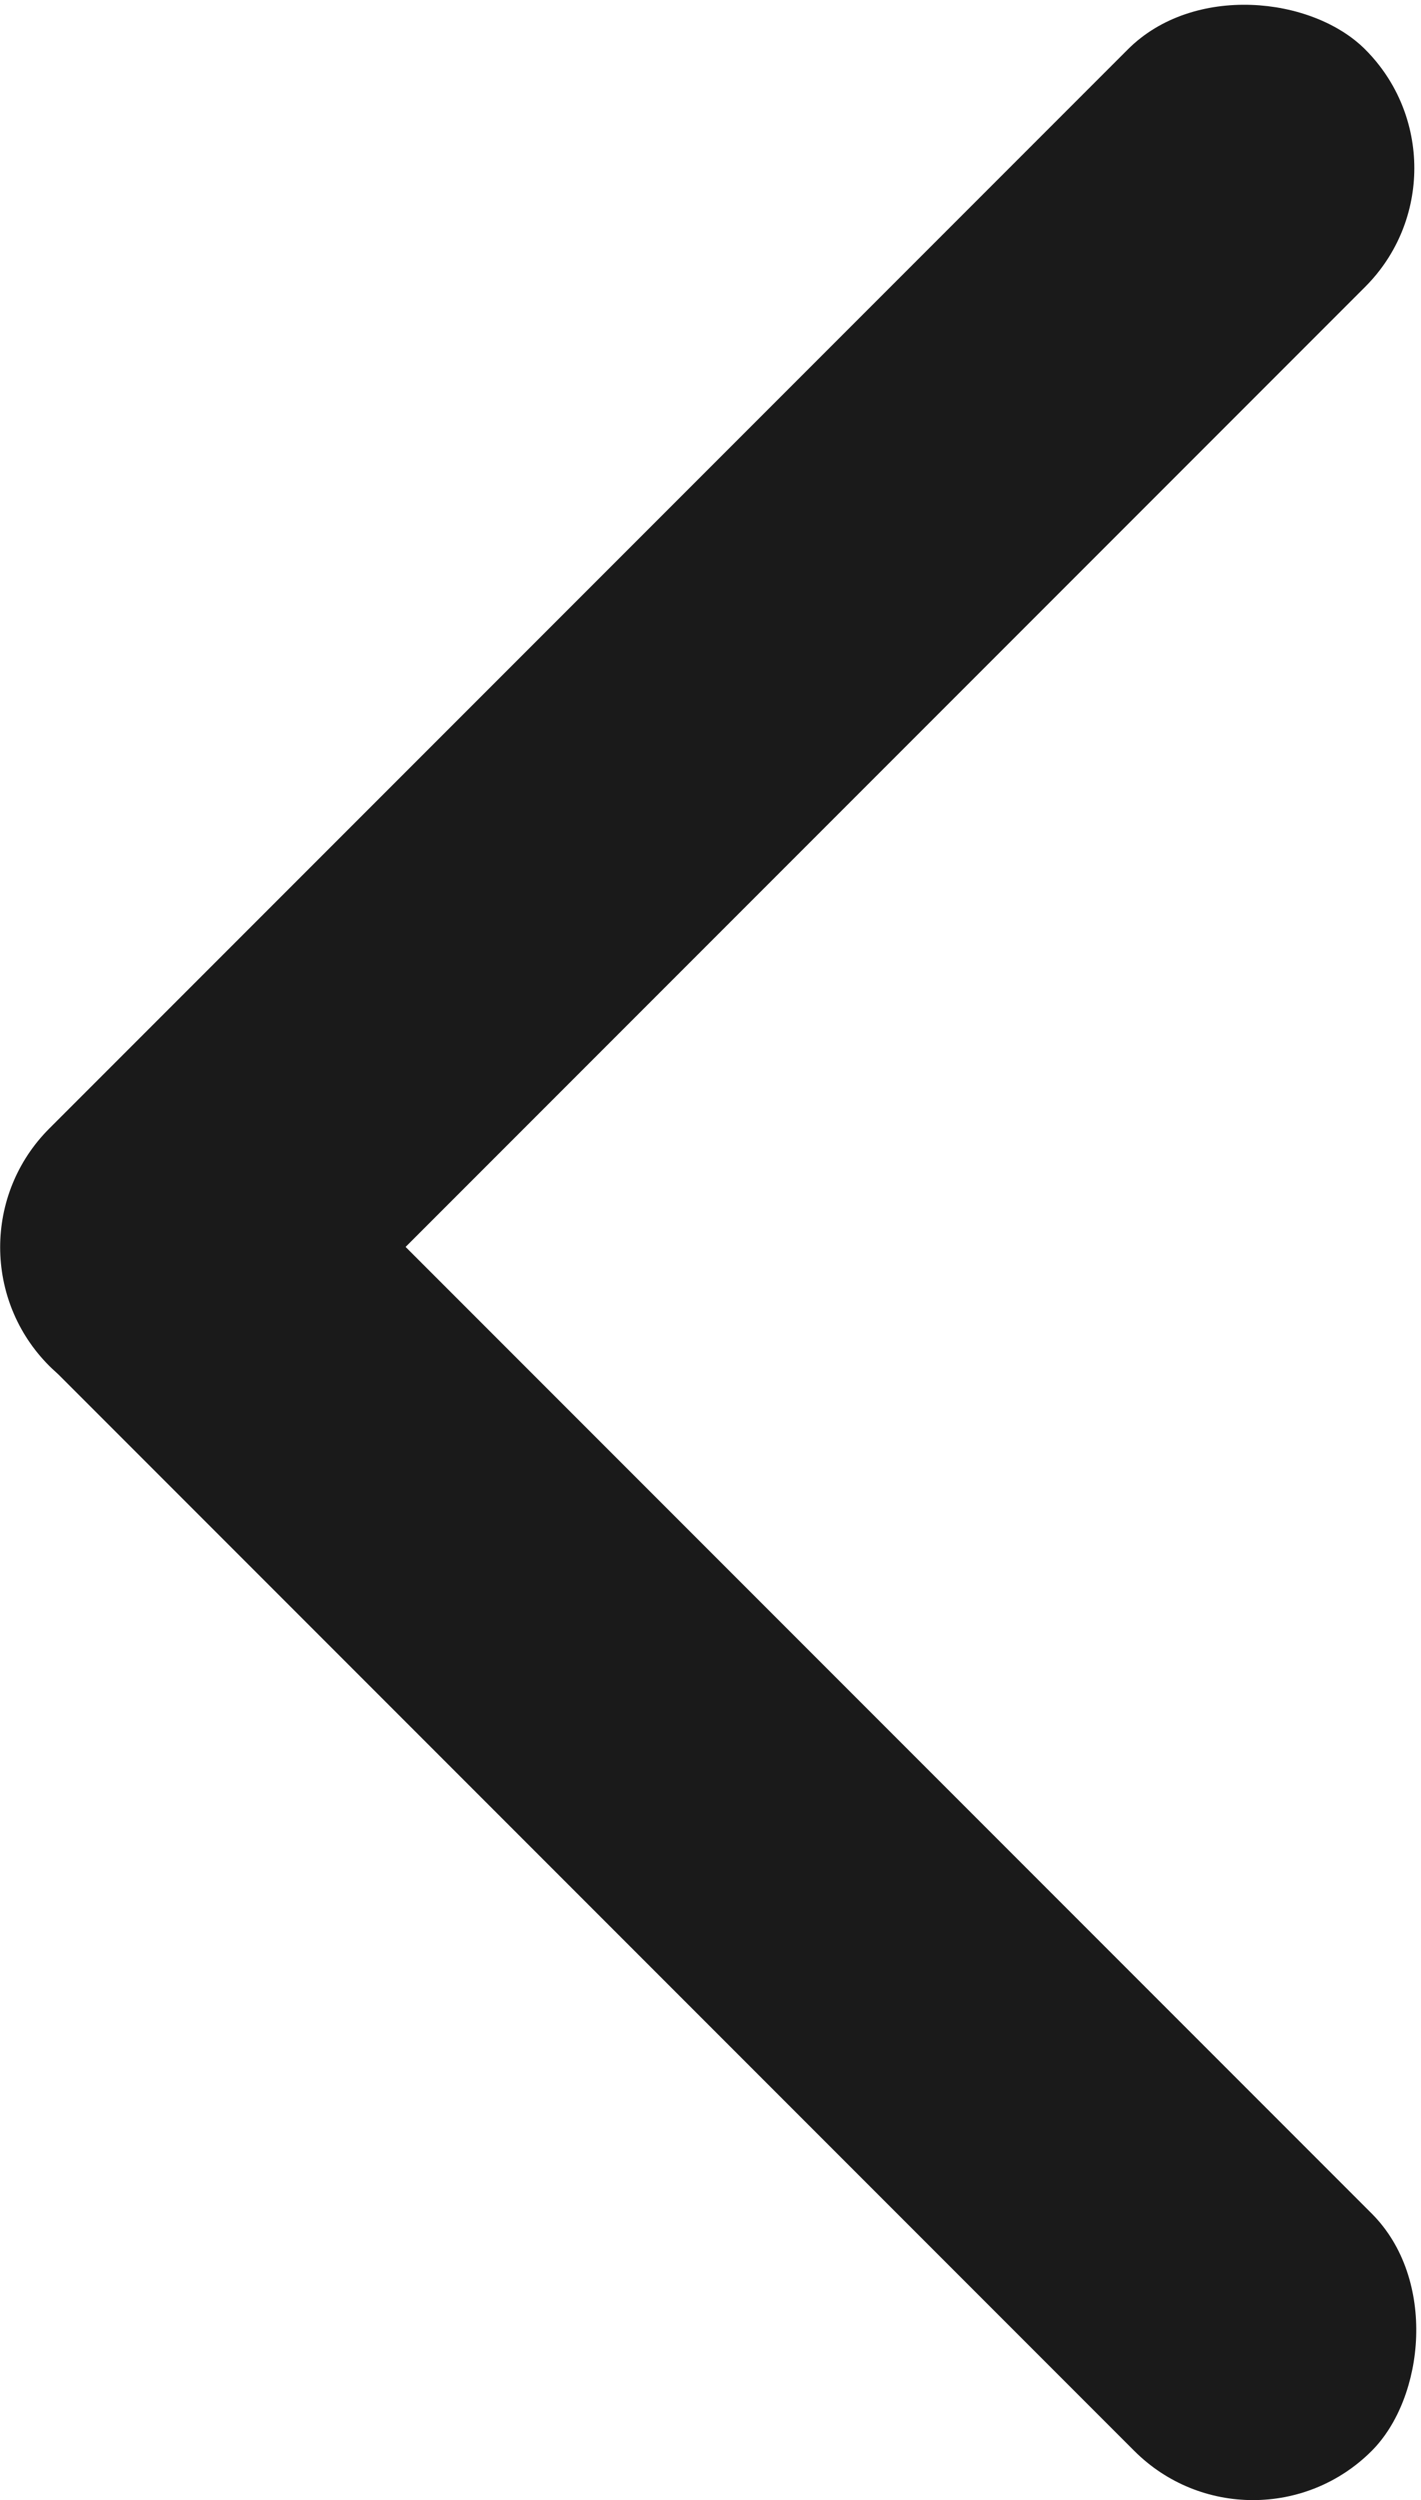
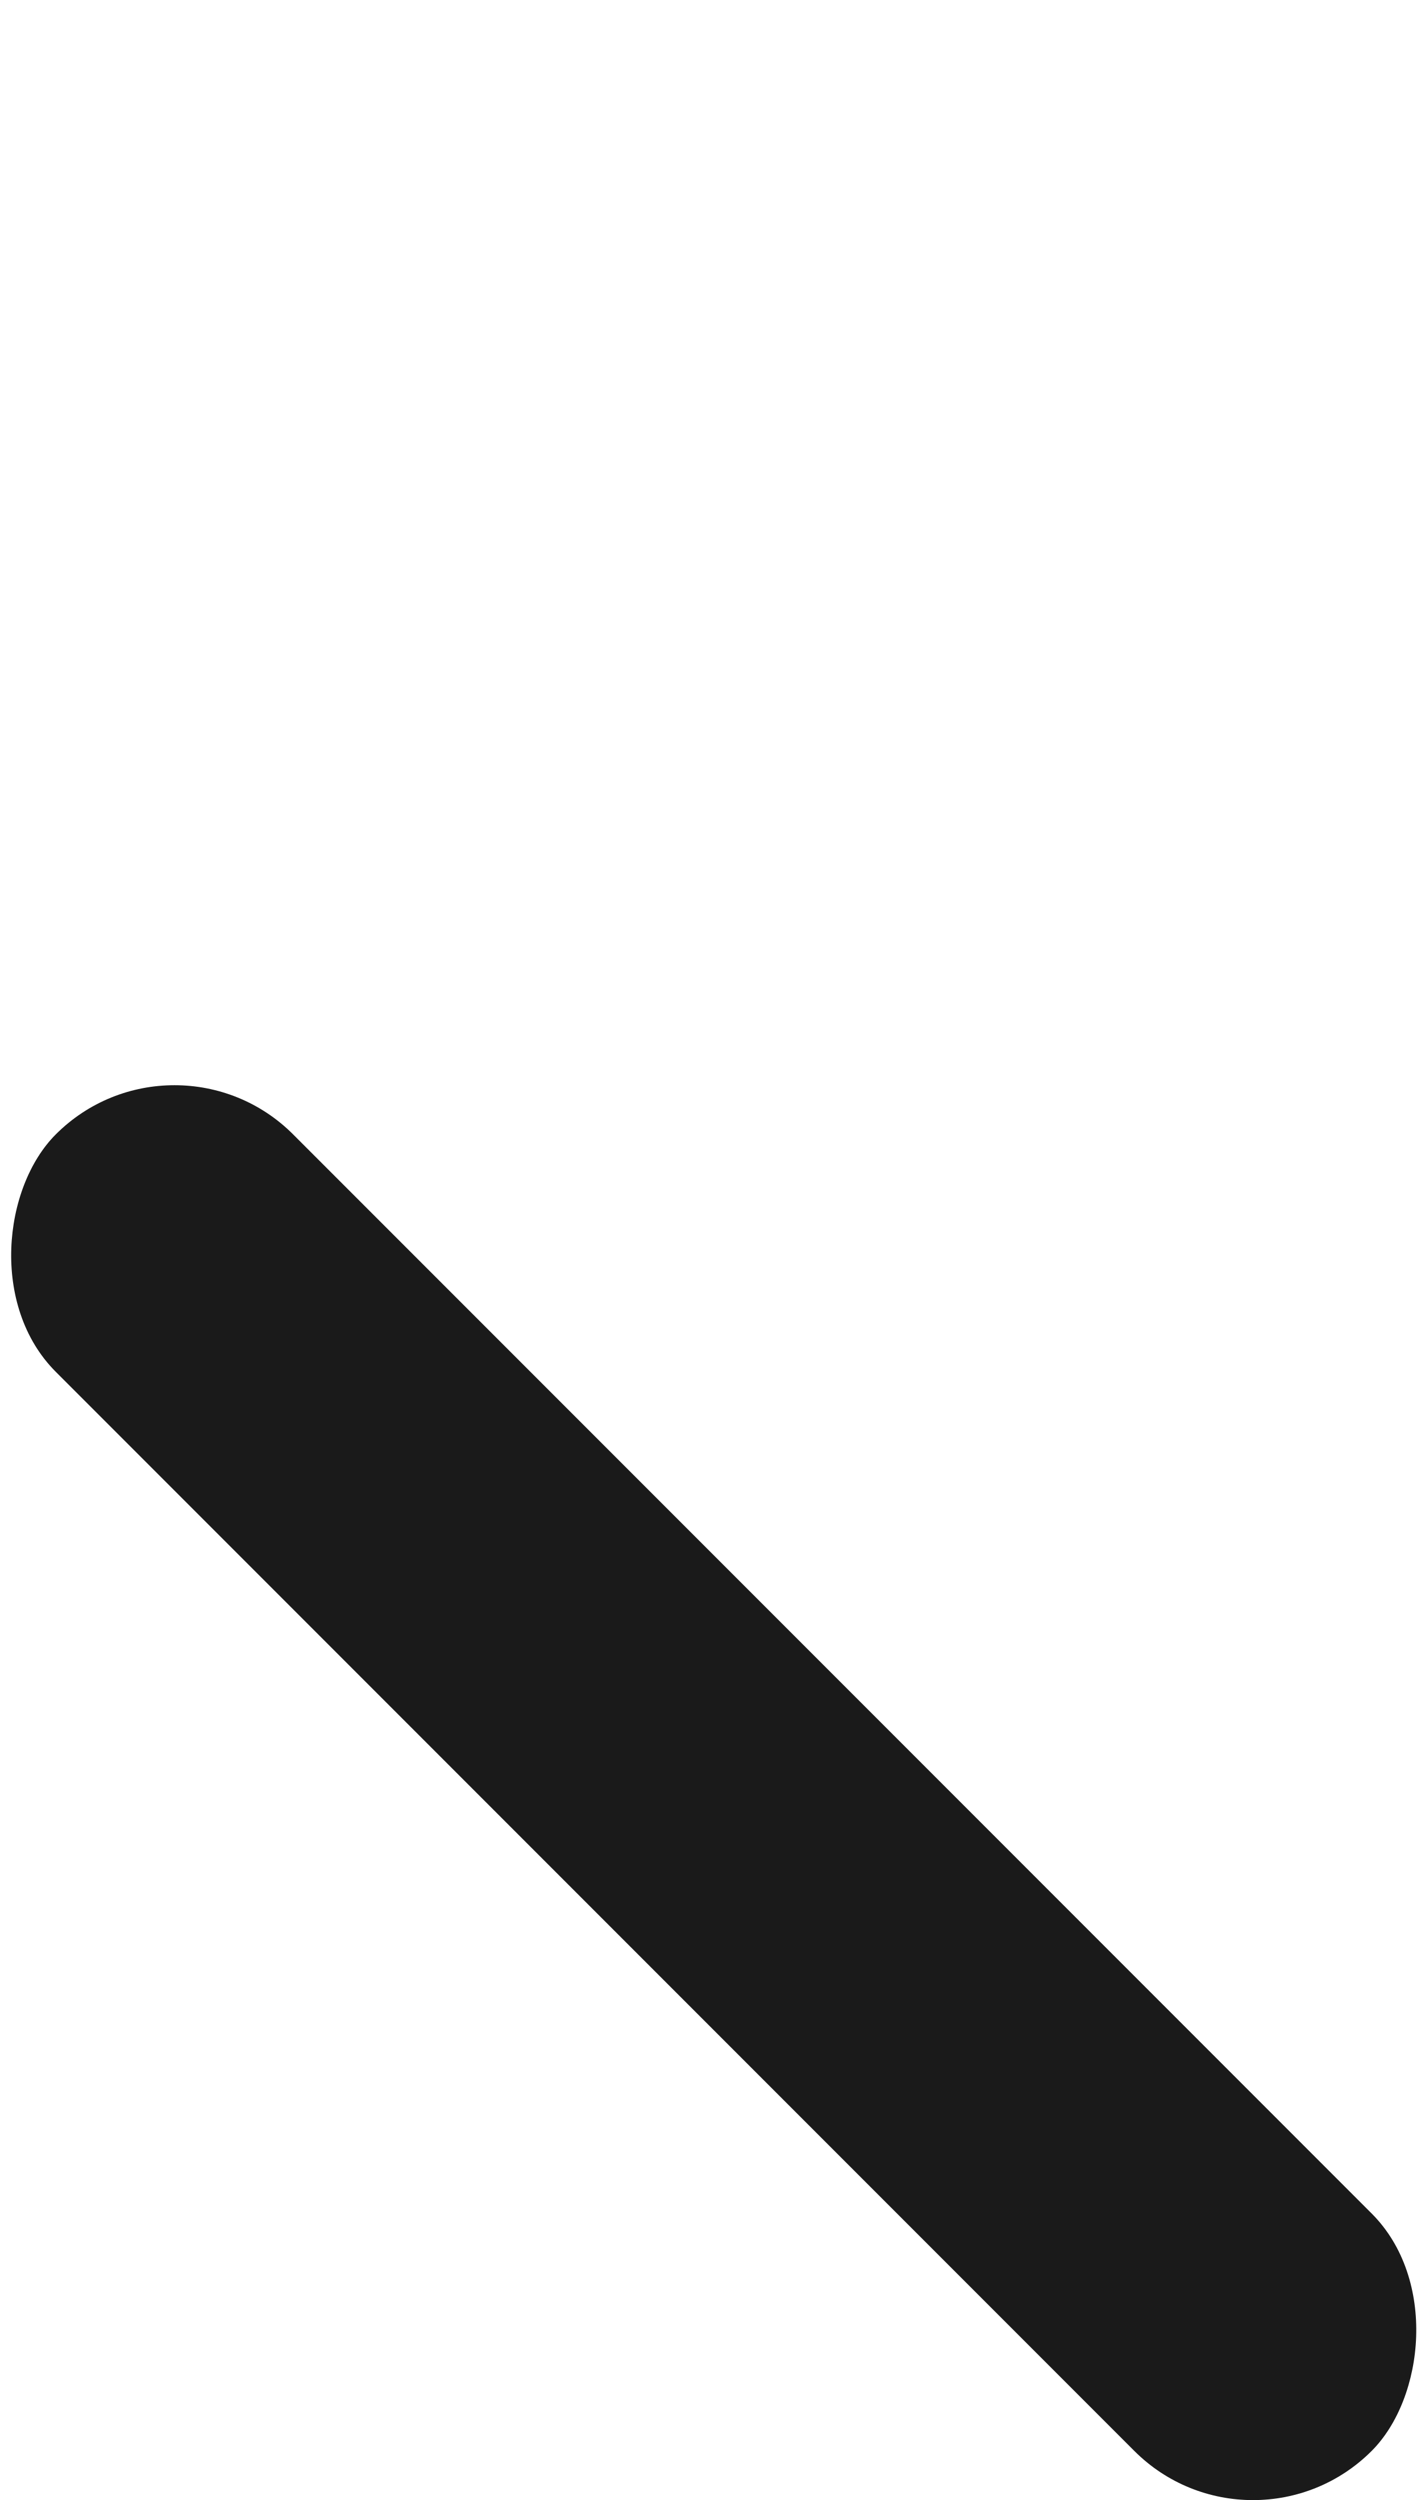
<svg xmlns="http://www.w3.org/2000/svg" width="6.664mm" height="11.719mm" viewBox="0 0 6.664 11.719" version="1.1" id="svg1">
  <defs id="defs1" />
  <g id="layer1" transform="translate(-12.817,-7.804)">
    <g id="g2">
-       <rect style="fill:#1a1a1a;fill-opacity:1;stroke-width:1.091" id="rect1" width="8.727" height="1.574" x="-0.819" y="18.485" ry="0.787" transform="rotate(-45)" />
      <rect style="fill:#1a1a1a;fill-opacity:1;stroke-width:1.091" id="rect2" width="8.727" height="1.574" x="18.526" y="-0.757" ry="0.787" transform="rotate(45)" />
    </g>
  </g>
</svg>